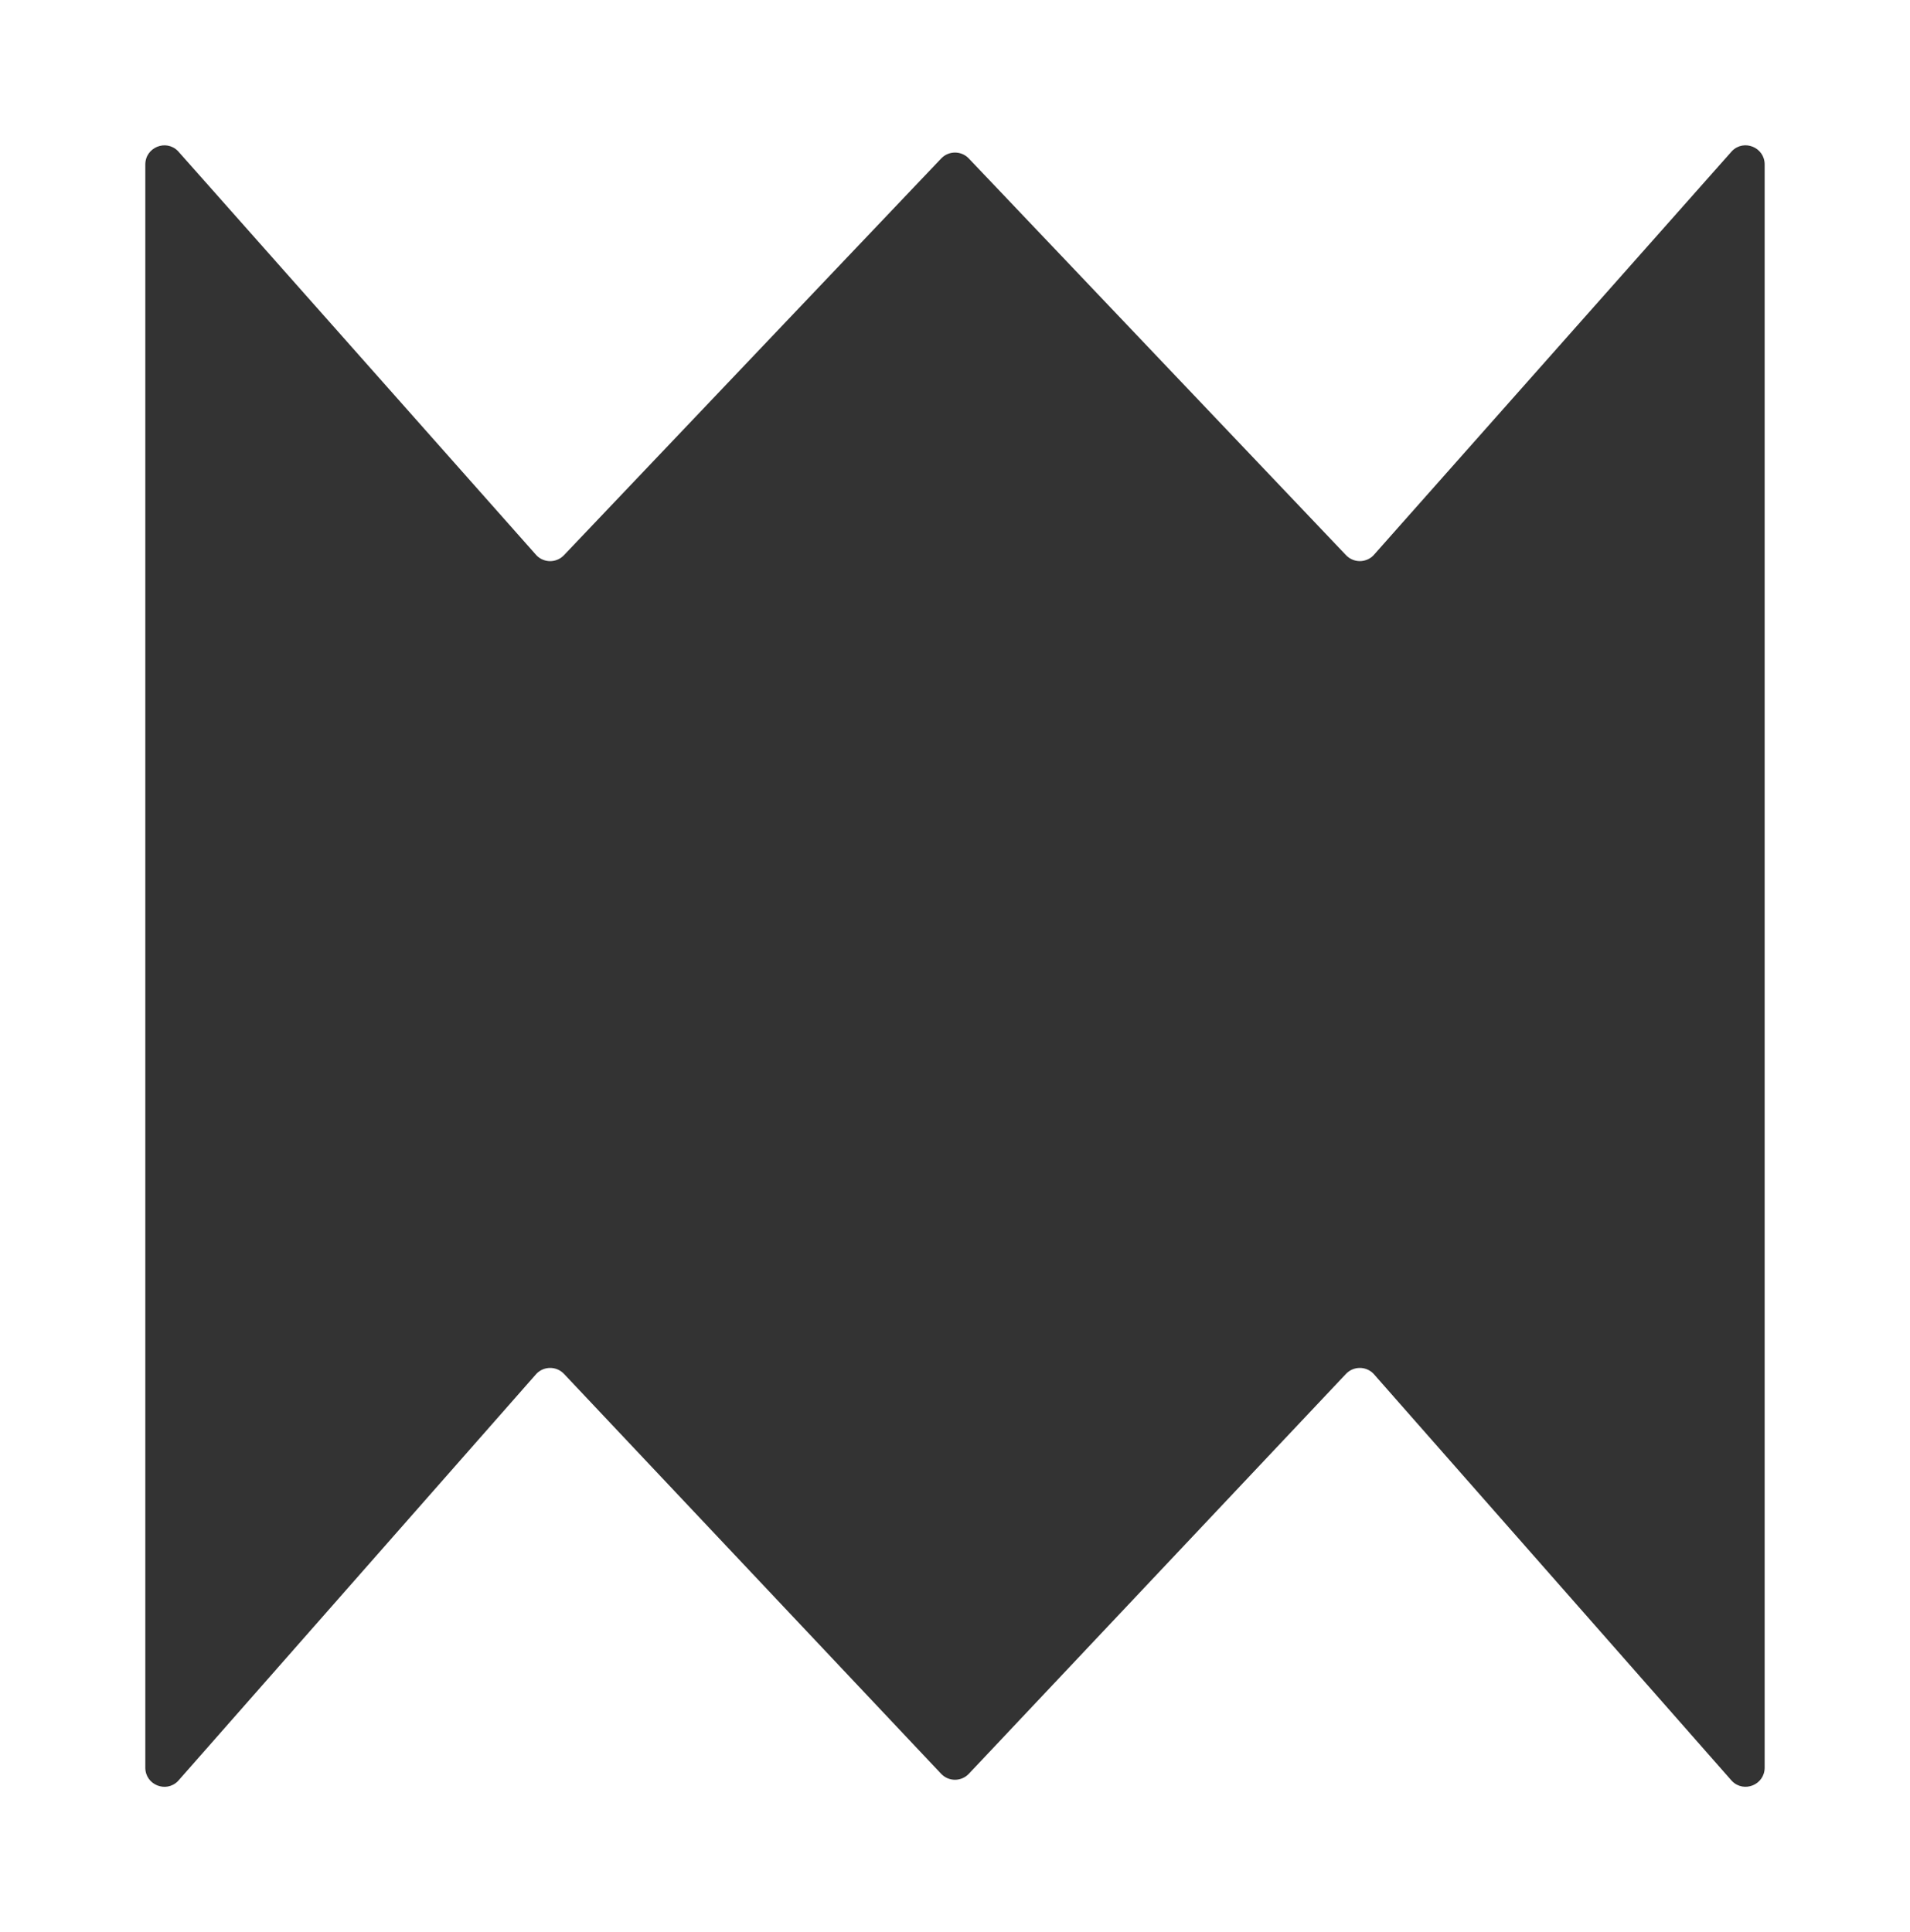
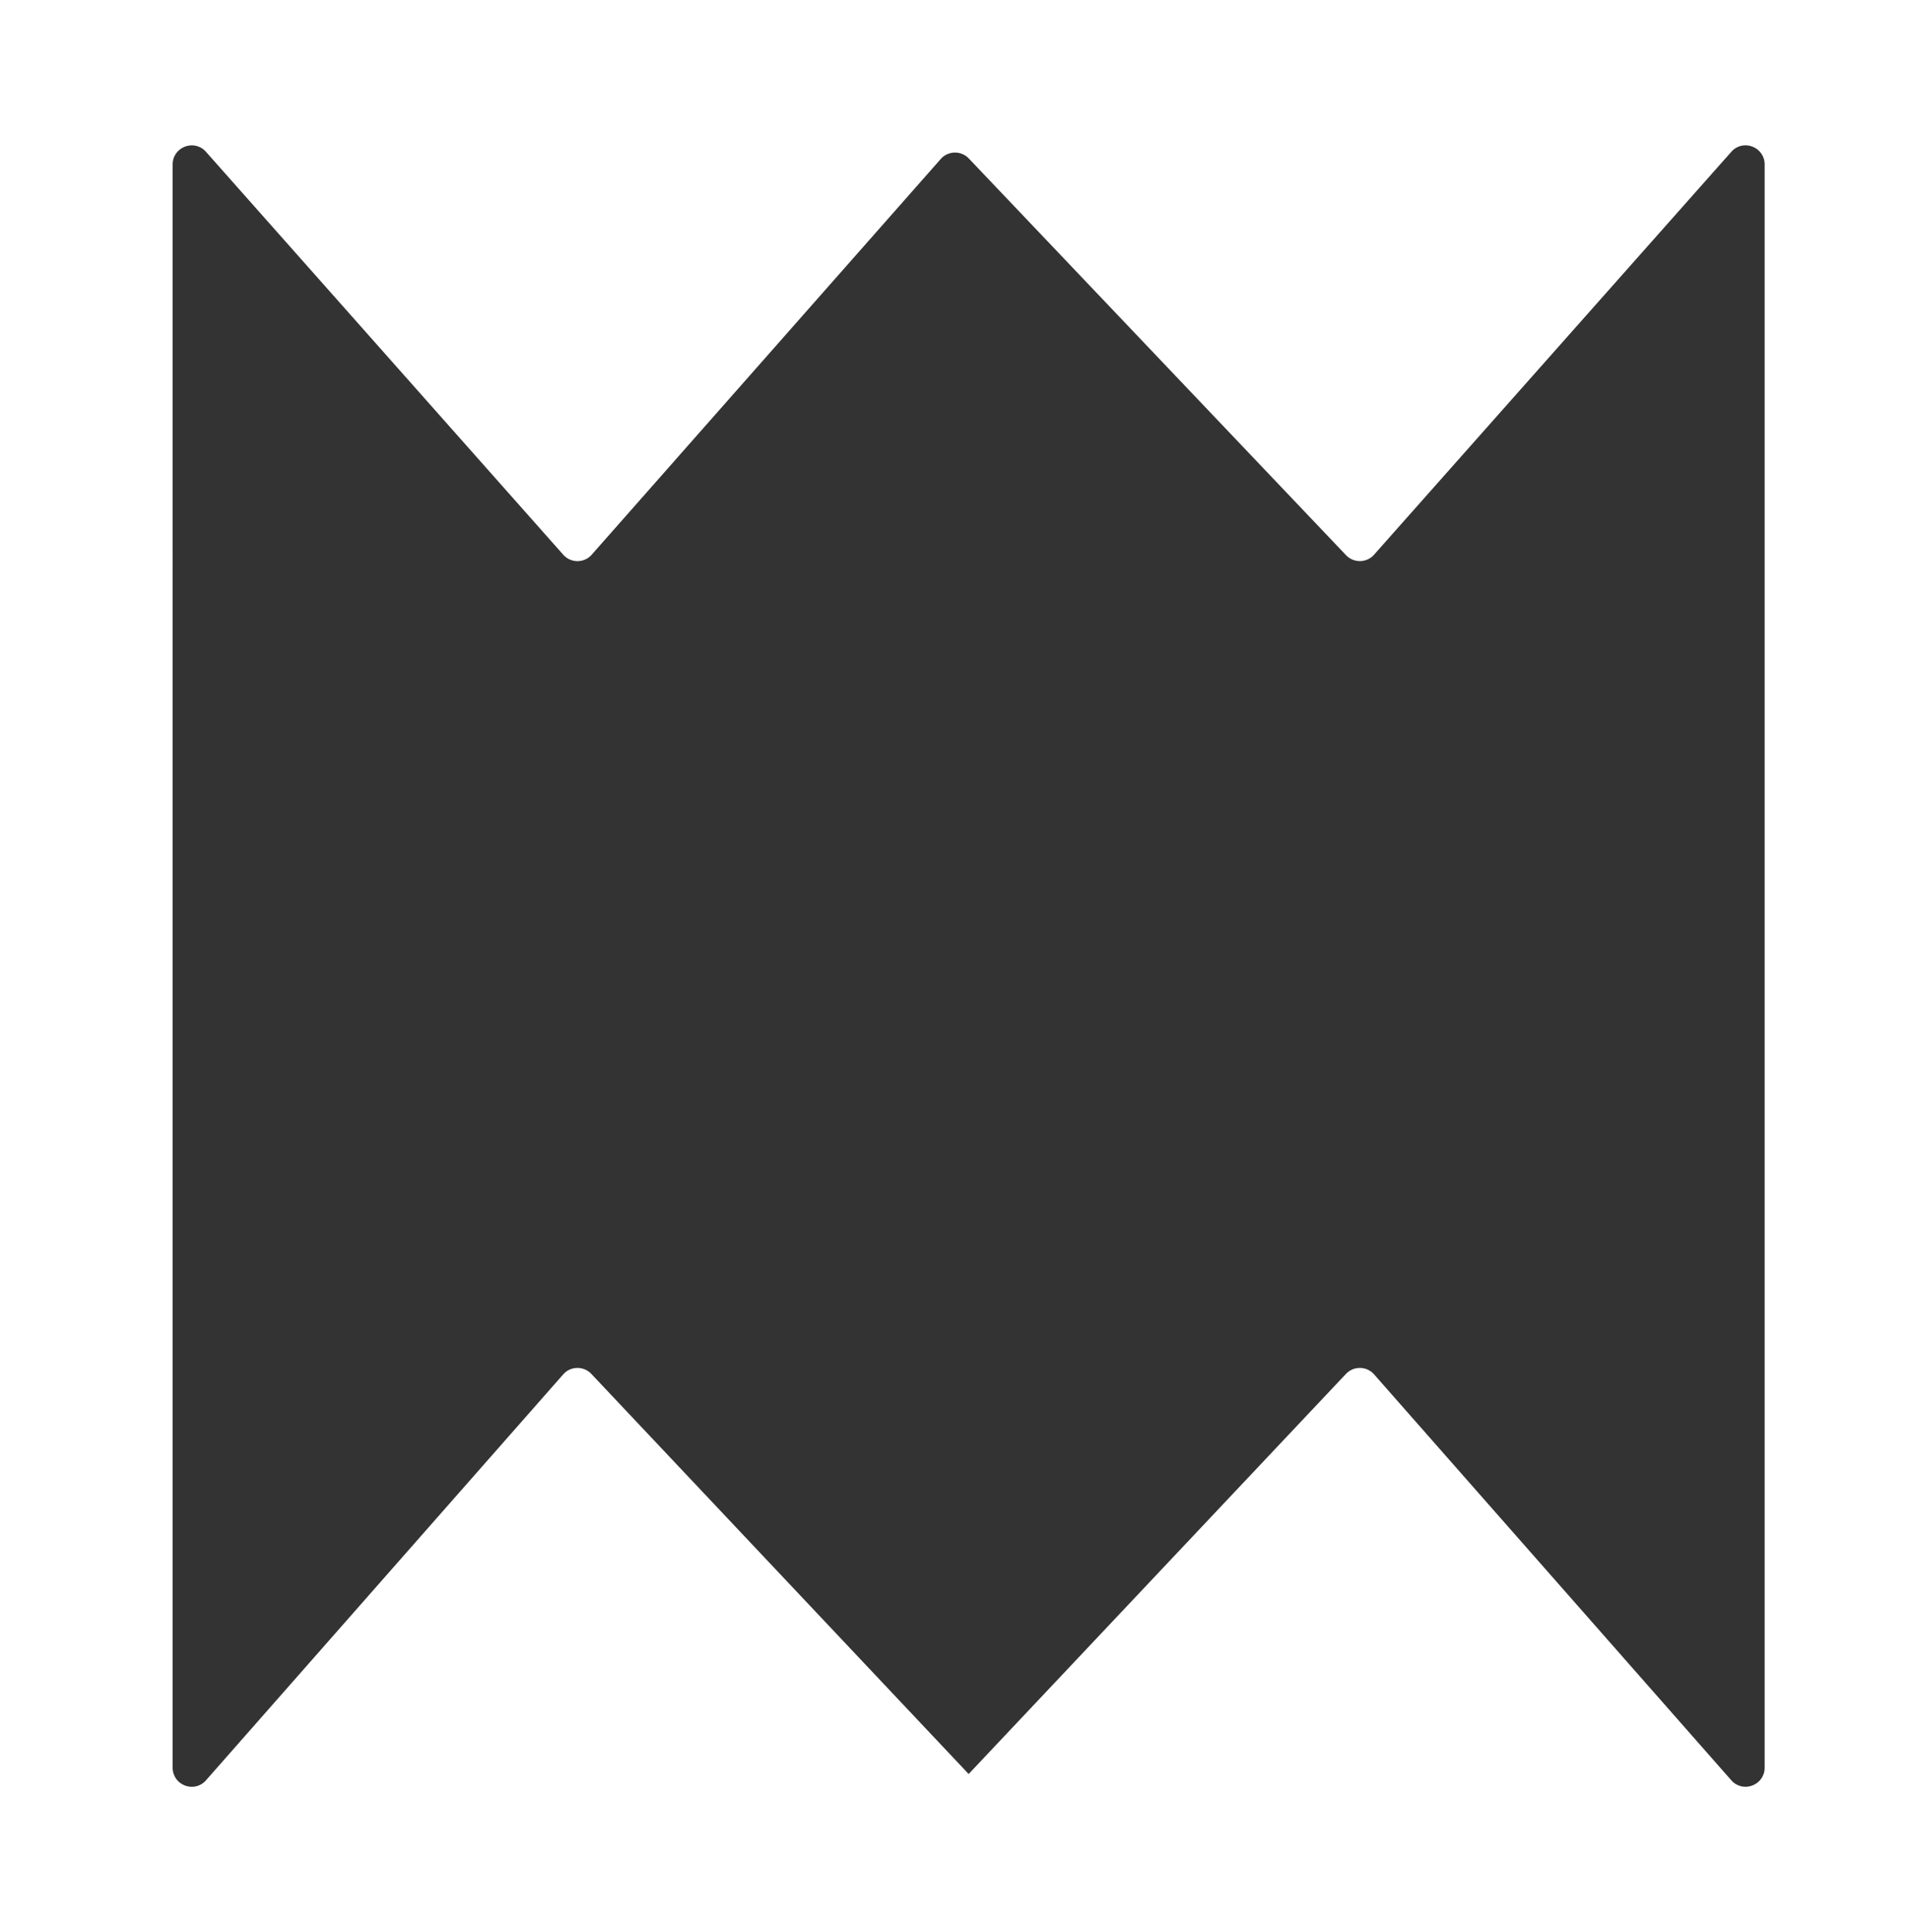
<svg xmlns="http://www.w3.org/2000/svg" id="Calque_2" viewBox="0 0 718.55 727">
  <rect x="0" y="0" width="718.55" height="727" fill="#333333" stroke="none" />
  <defs>
    <style>.cls-1{fill:#fff;stroke-width:0px;}</style>
  </defs>
  <g id="Calque_1-2">
-     <path class="cls-1" d="M0,0v727h718.55V0H0ZM651.56,670.08l-134.85-153.25c-2.82-2.89-7.46-2.89-10.28,0l-142.02,150.61c-2.82,2.89-7.46,2.89-10.28,0l-142.02-150.61c-2.82-2.89-7.46-2.89-10.28,0l-134.85,153.25c-4.49,4.61-12.31,1.43-12.31-5.01V61.87c0-6.42,7.79-9.61,12.29-5.03l134.89,152.13c2.81,2.86,7.42,2.86,10.23,0L354.16,59.54c2.81-2.86,7.42-2.86,10.23,0l142.07,149.42c2.81,2.86,7.42,2.86,10.23,0l134.89-152.13c4.5-4.58,12.29-1.39,12.29,5.03v603.2c0,6.44-7.82,9.62-12.31,5.01Z" />
+     <path class="cls-1" d="M0,0v727h718.55V0H0ZM651.56,670.08l-134.85-153.25c-2.82-2.89-7.46-2.89-10.28,0l-142.02,150.61l-142.02-150.61c-2.82-2.89-7.46-2.89-10.28,0l-134.85,153.25c-4.49,4.61-12.31,1.43-12.31-5.01V61.87c0-6.42,7.79-9.61,12.29-5.03l134.89,152.13c2.81,2.86,7.42,2.86,10.23,0L354.16,59.54c2.81-2.86,7.42-2.86,10.23,0l142.07,149.42c2.81,2.86,7.42,2.86,10.23,0l134.89-152.13c4.5-4.58,12.29-1.39,12.29,5.03v603.2c0,6.44-7.82,9.62-12.31,5.01Z" />
  </g>
</svg>